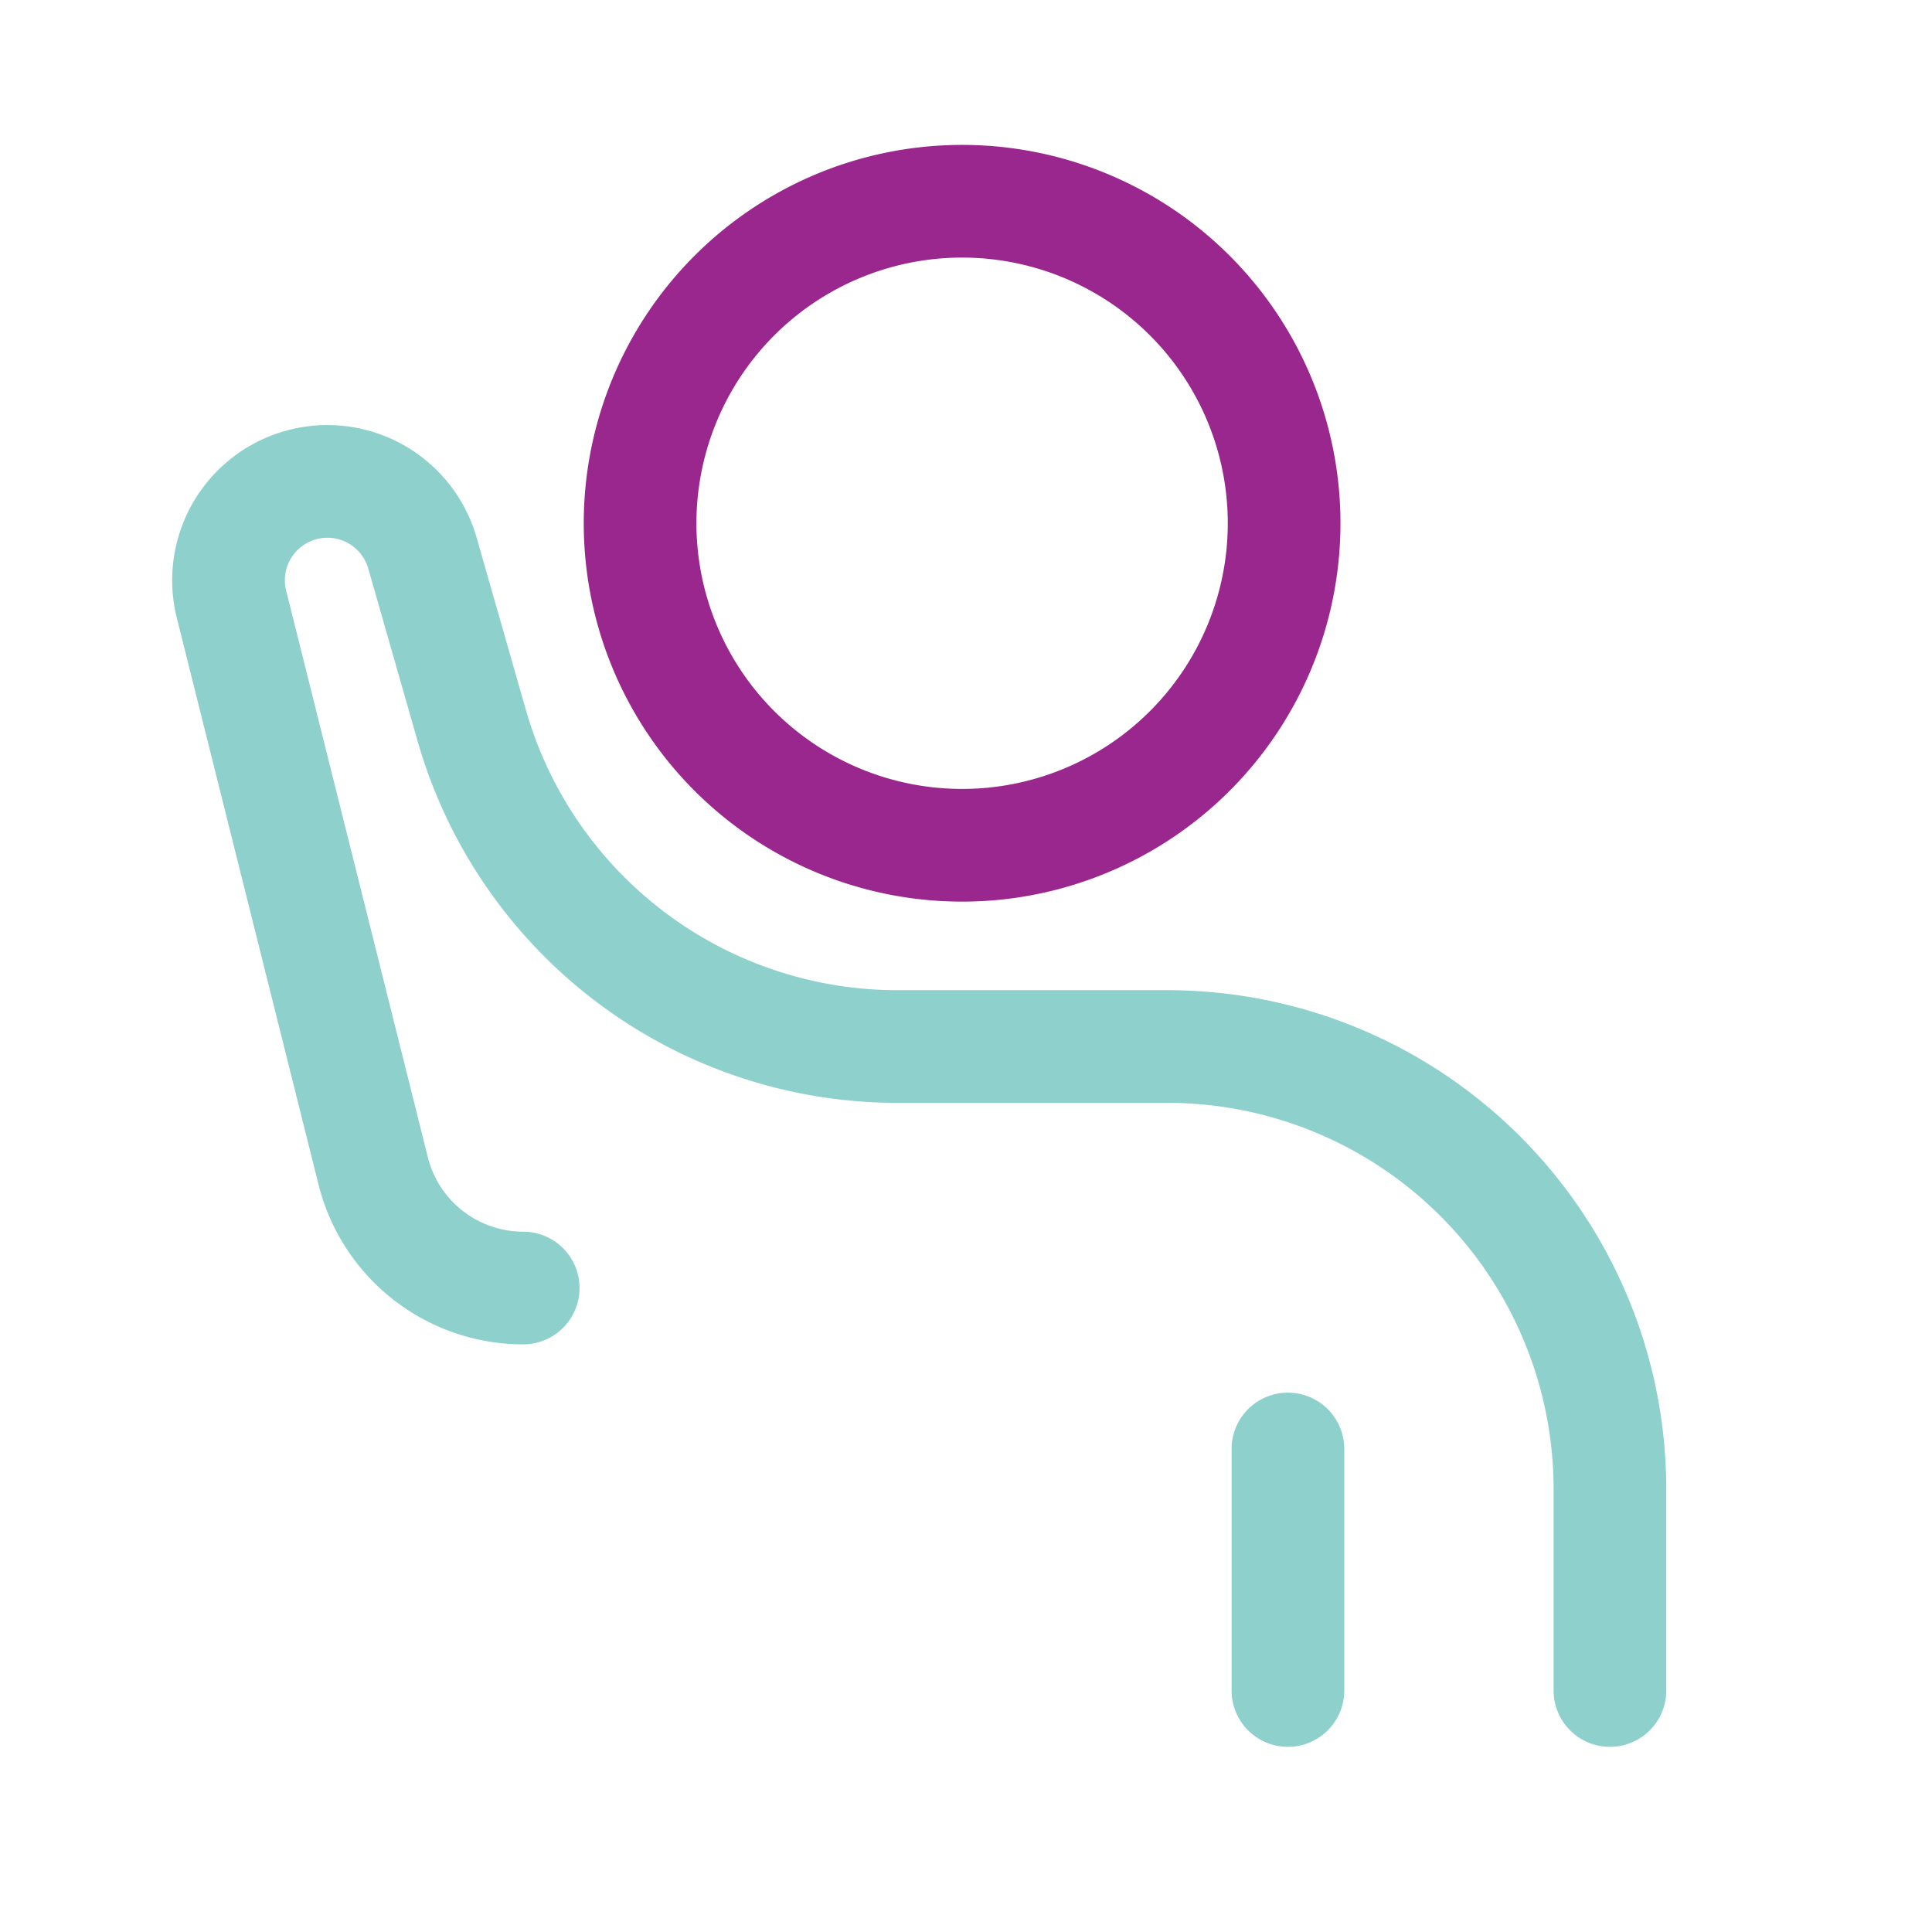
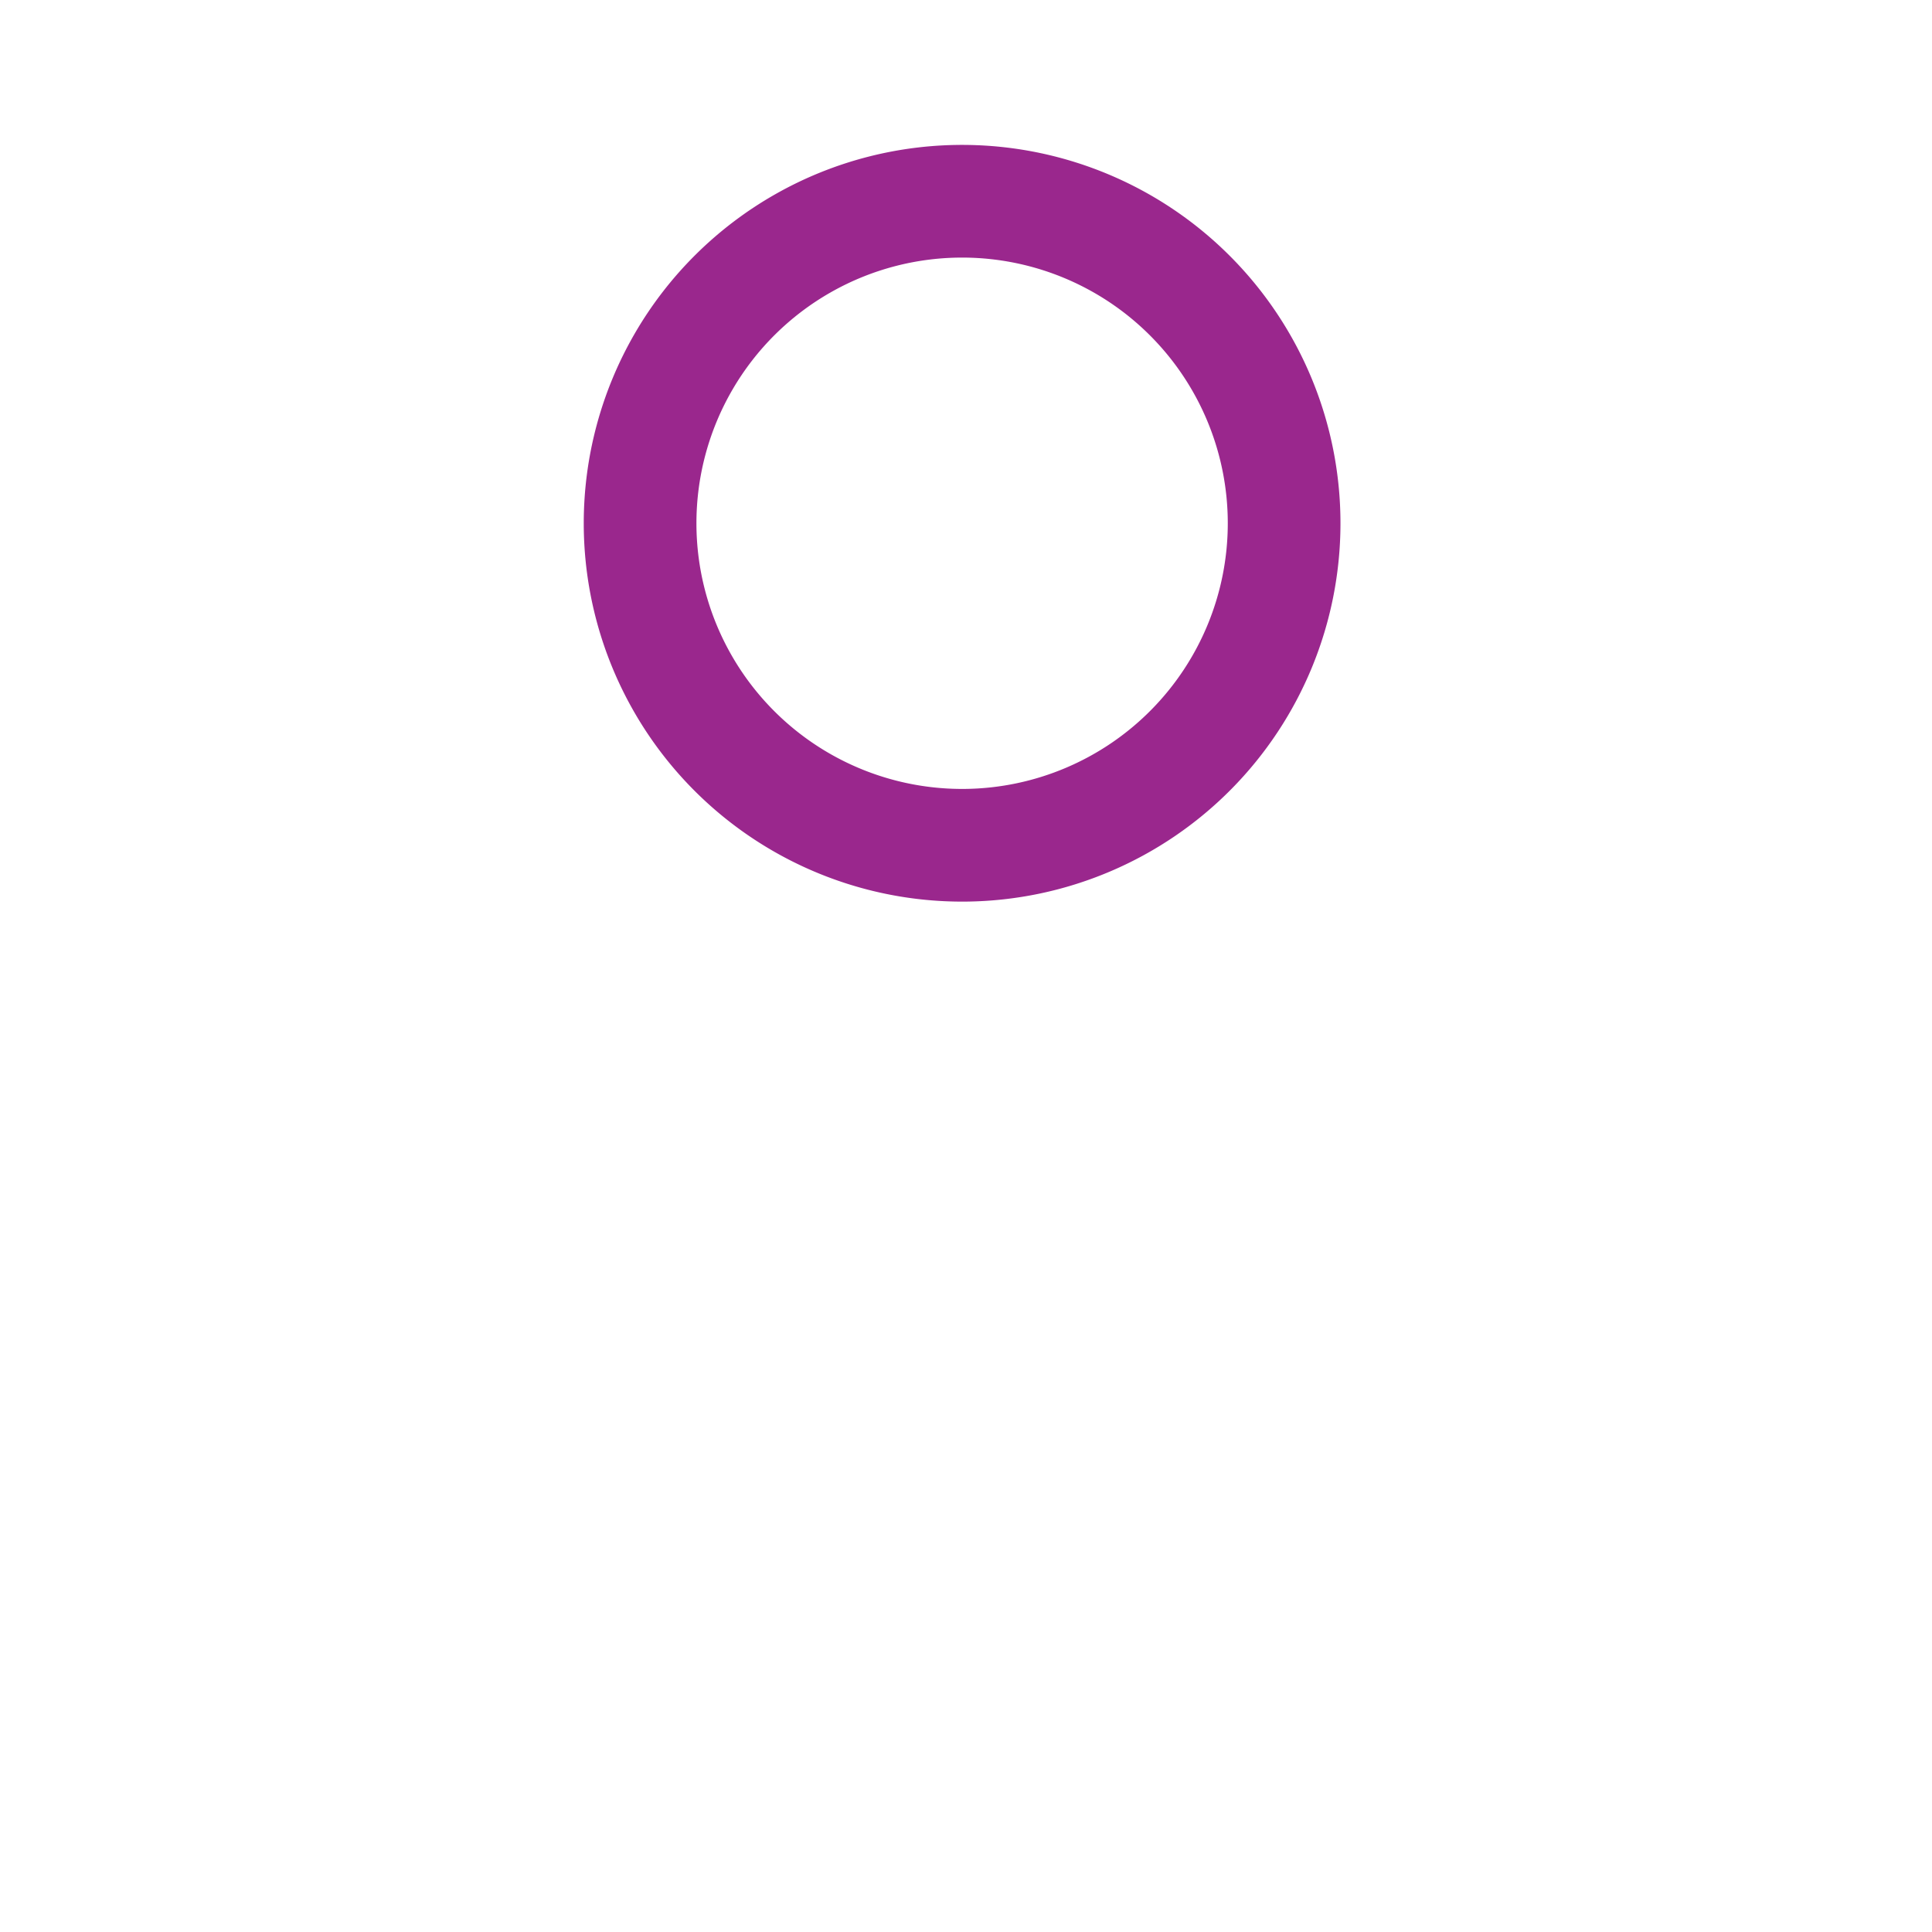
<svg xmlns="http://www.w3.org/2000/svg" width="40" height="40" fill="none">
-   <path stroke="#8ED1CC" stroke-linecap="round" stroke-width="2.333" d="M33.332 35v-4.167a9.167 9.167 0 0 0-9.167-9.166H18.58a9.167 9.167 0 0 1-8.814-6.649l-1.01-3.533a2.047 2.047 0 0 0-3.955 1.059l2.925 11.697a3.202 3.202 0 0 0 3.106 2.426M26.665 35v-5" />
-   <path stroke="#9A278D" stroke-linecap="round" stroke-width="2.333" d="M20.001 17.5a6.667 6.667 0 1 1 0-13.333 6.667 6.667 0 0 1 0 13.333Z" />
+   <path stroke="#9A278D" stroke-linecap="round" stroke-width="2.333" d="M20.001 17.5a6.667 6.667 0 1 1 0-13.333 6.667 6.667 0 0 1 0 13.333" />
</svg>